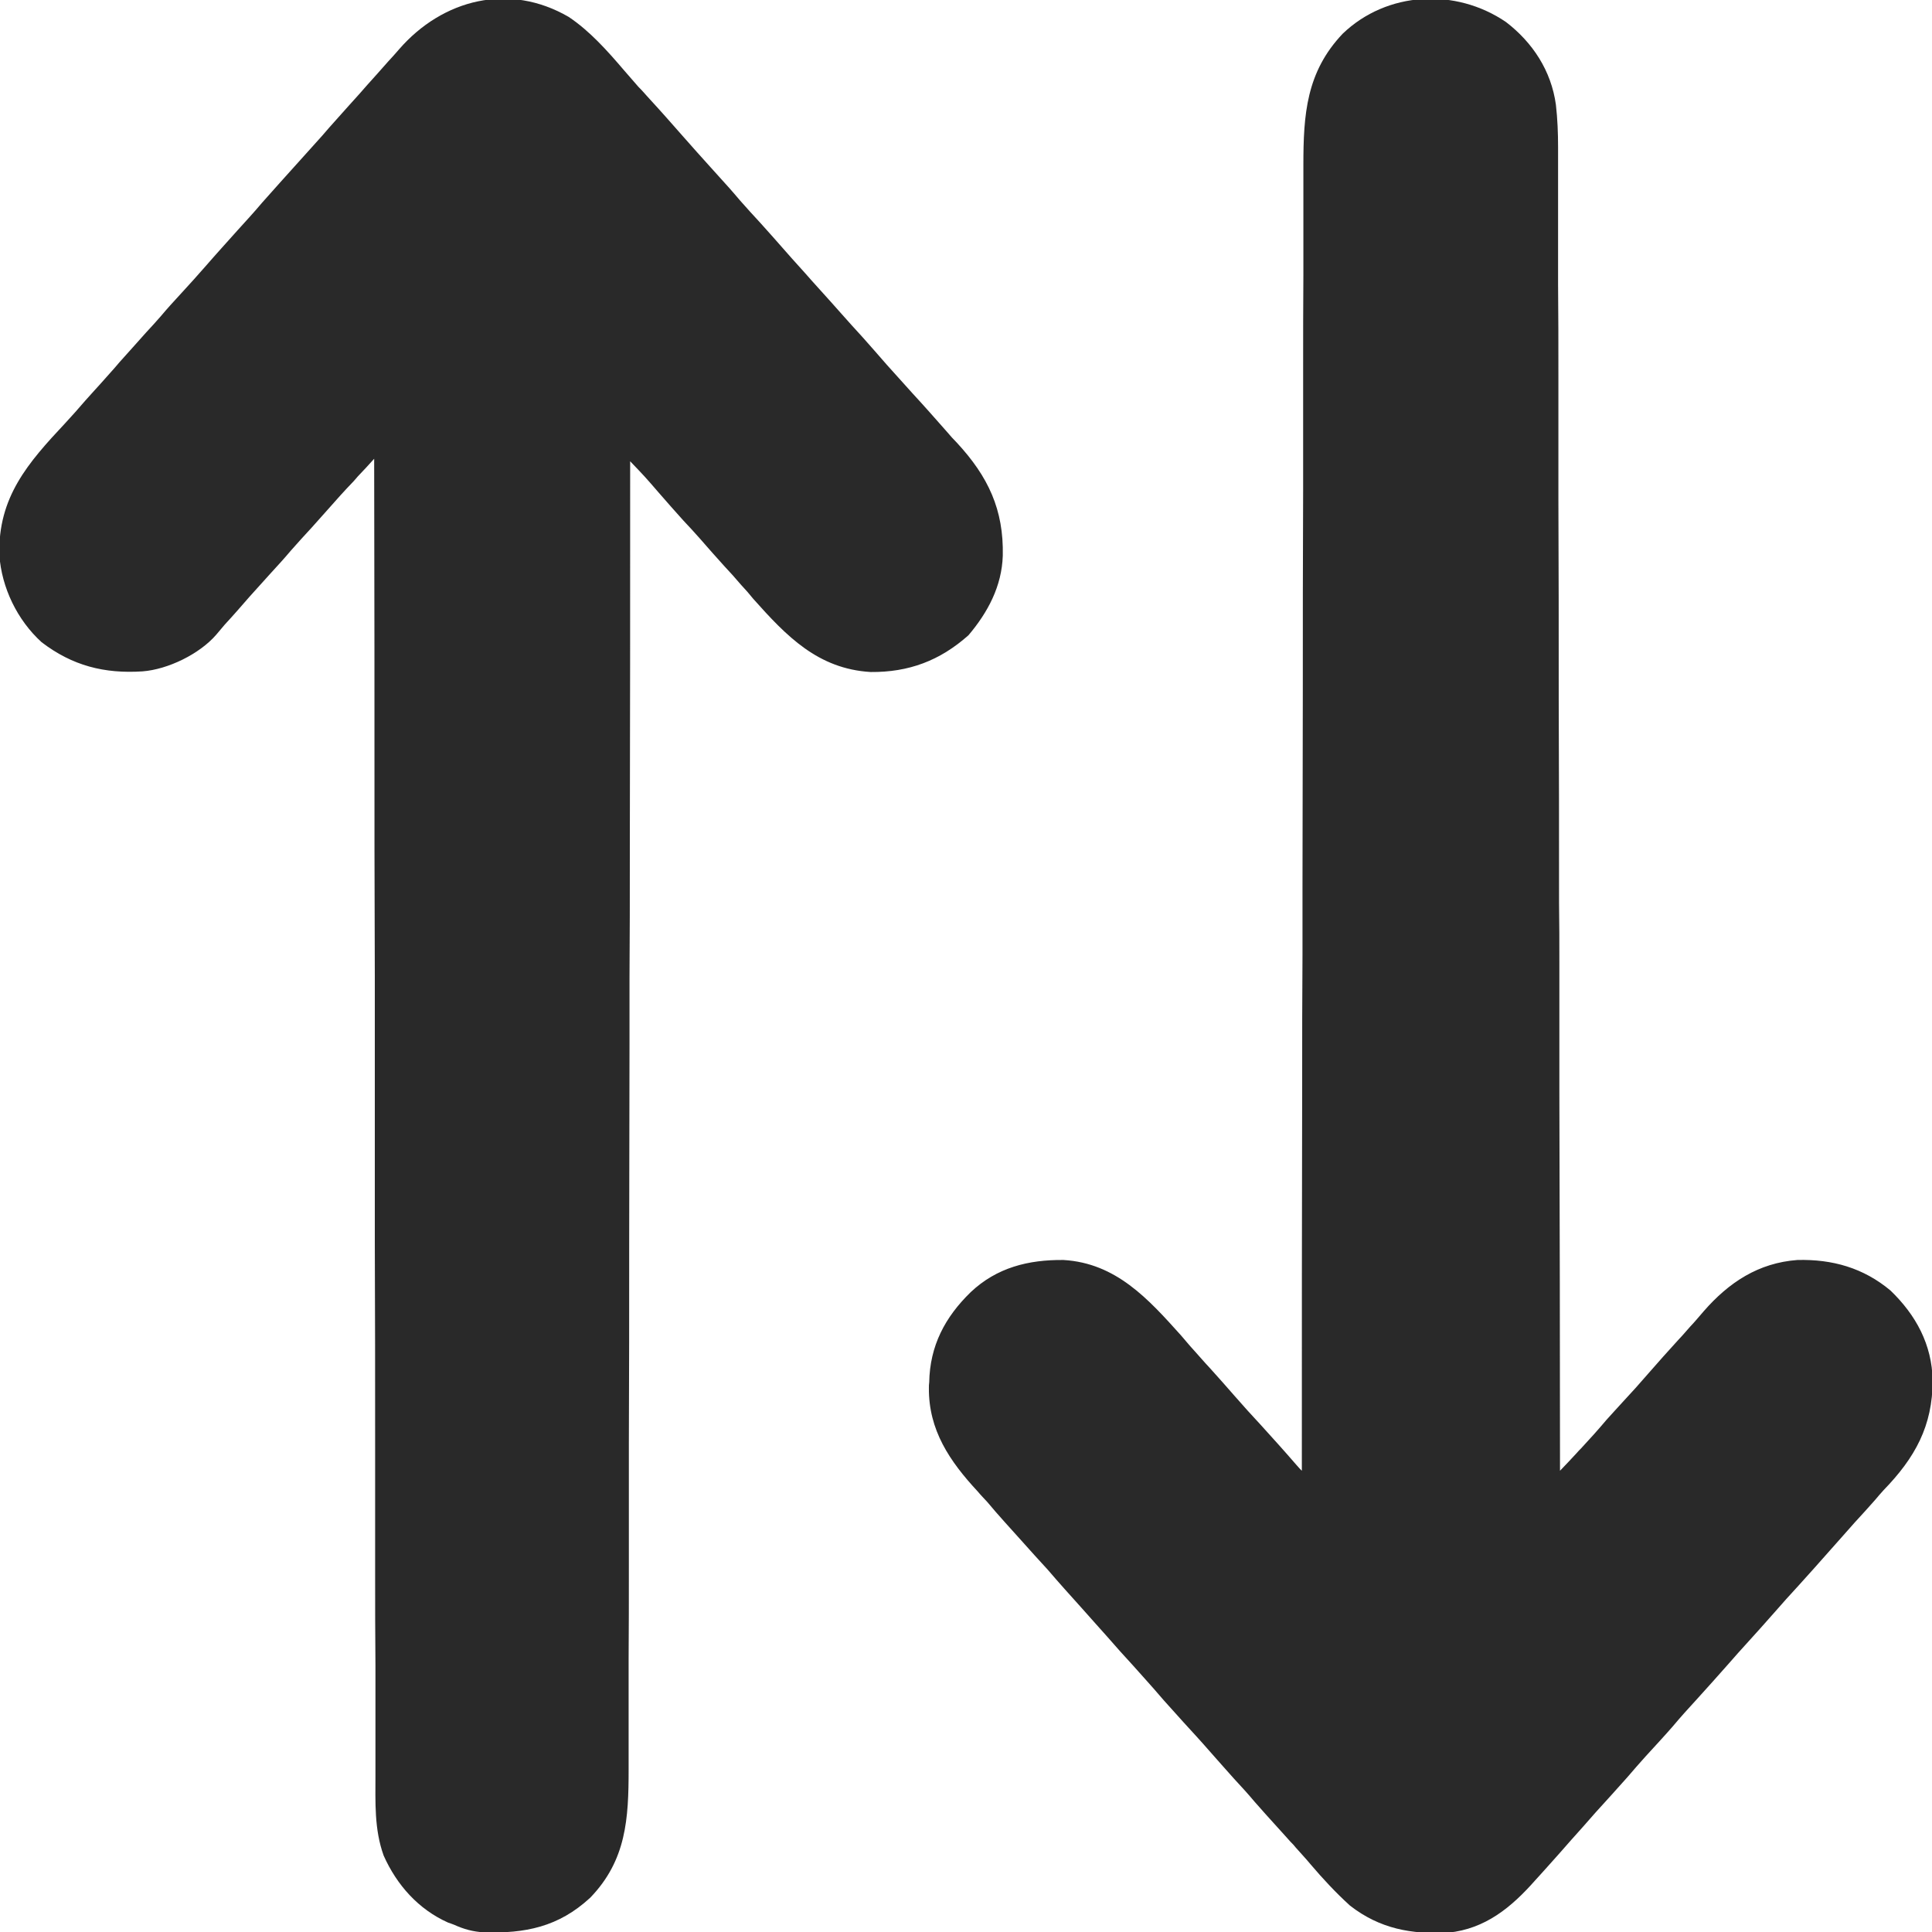
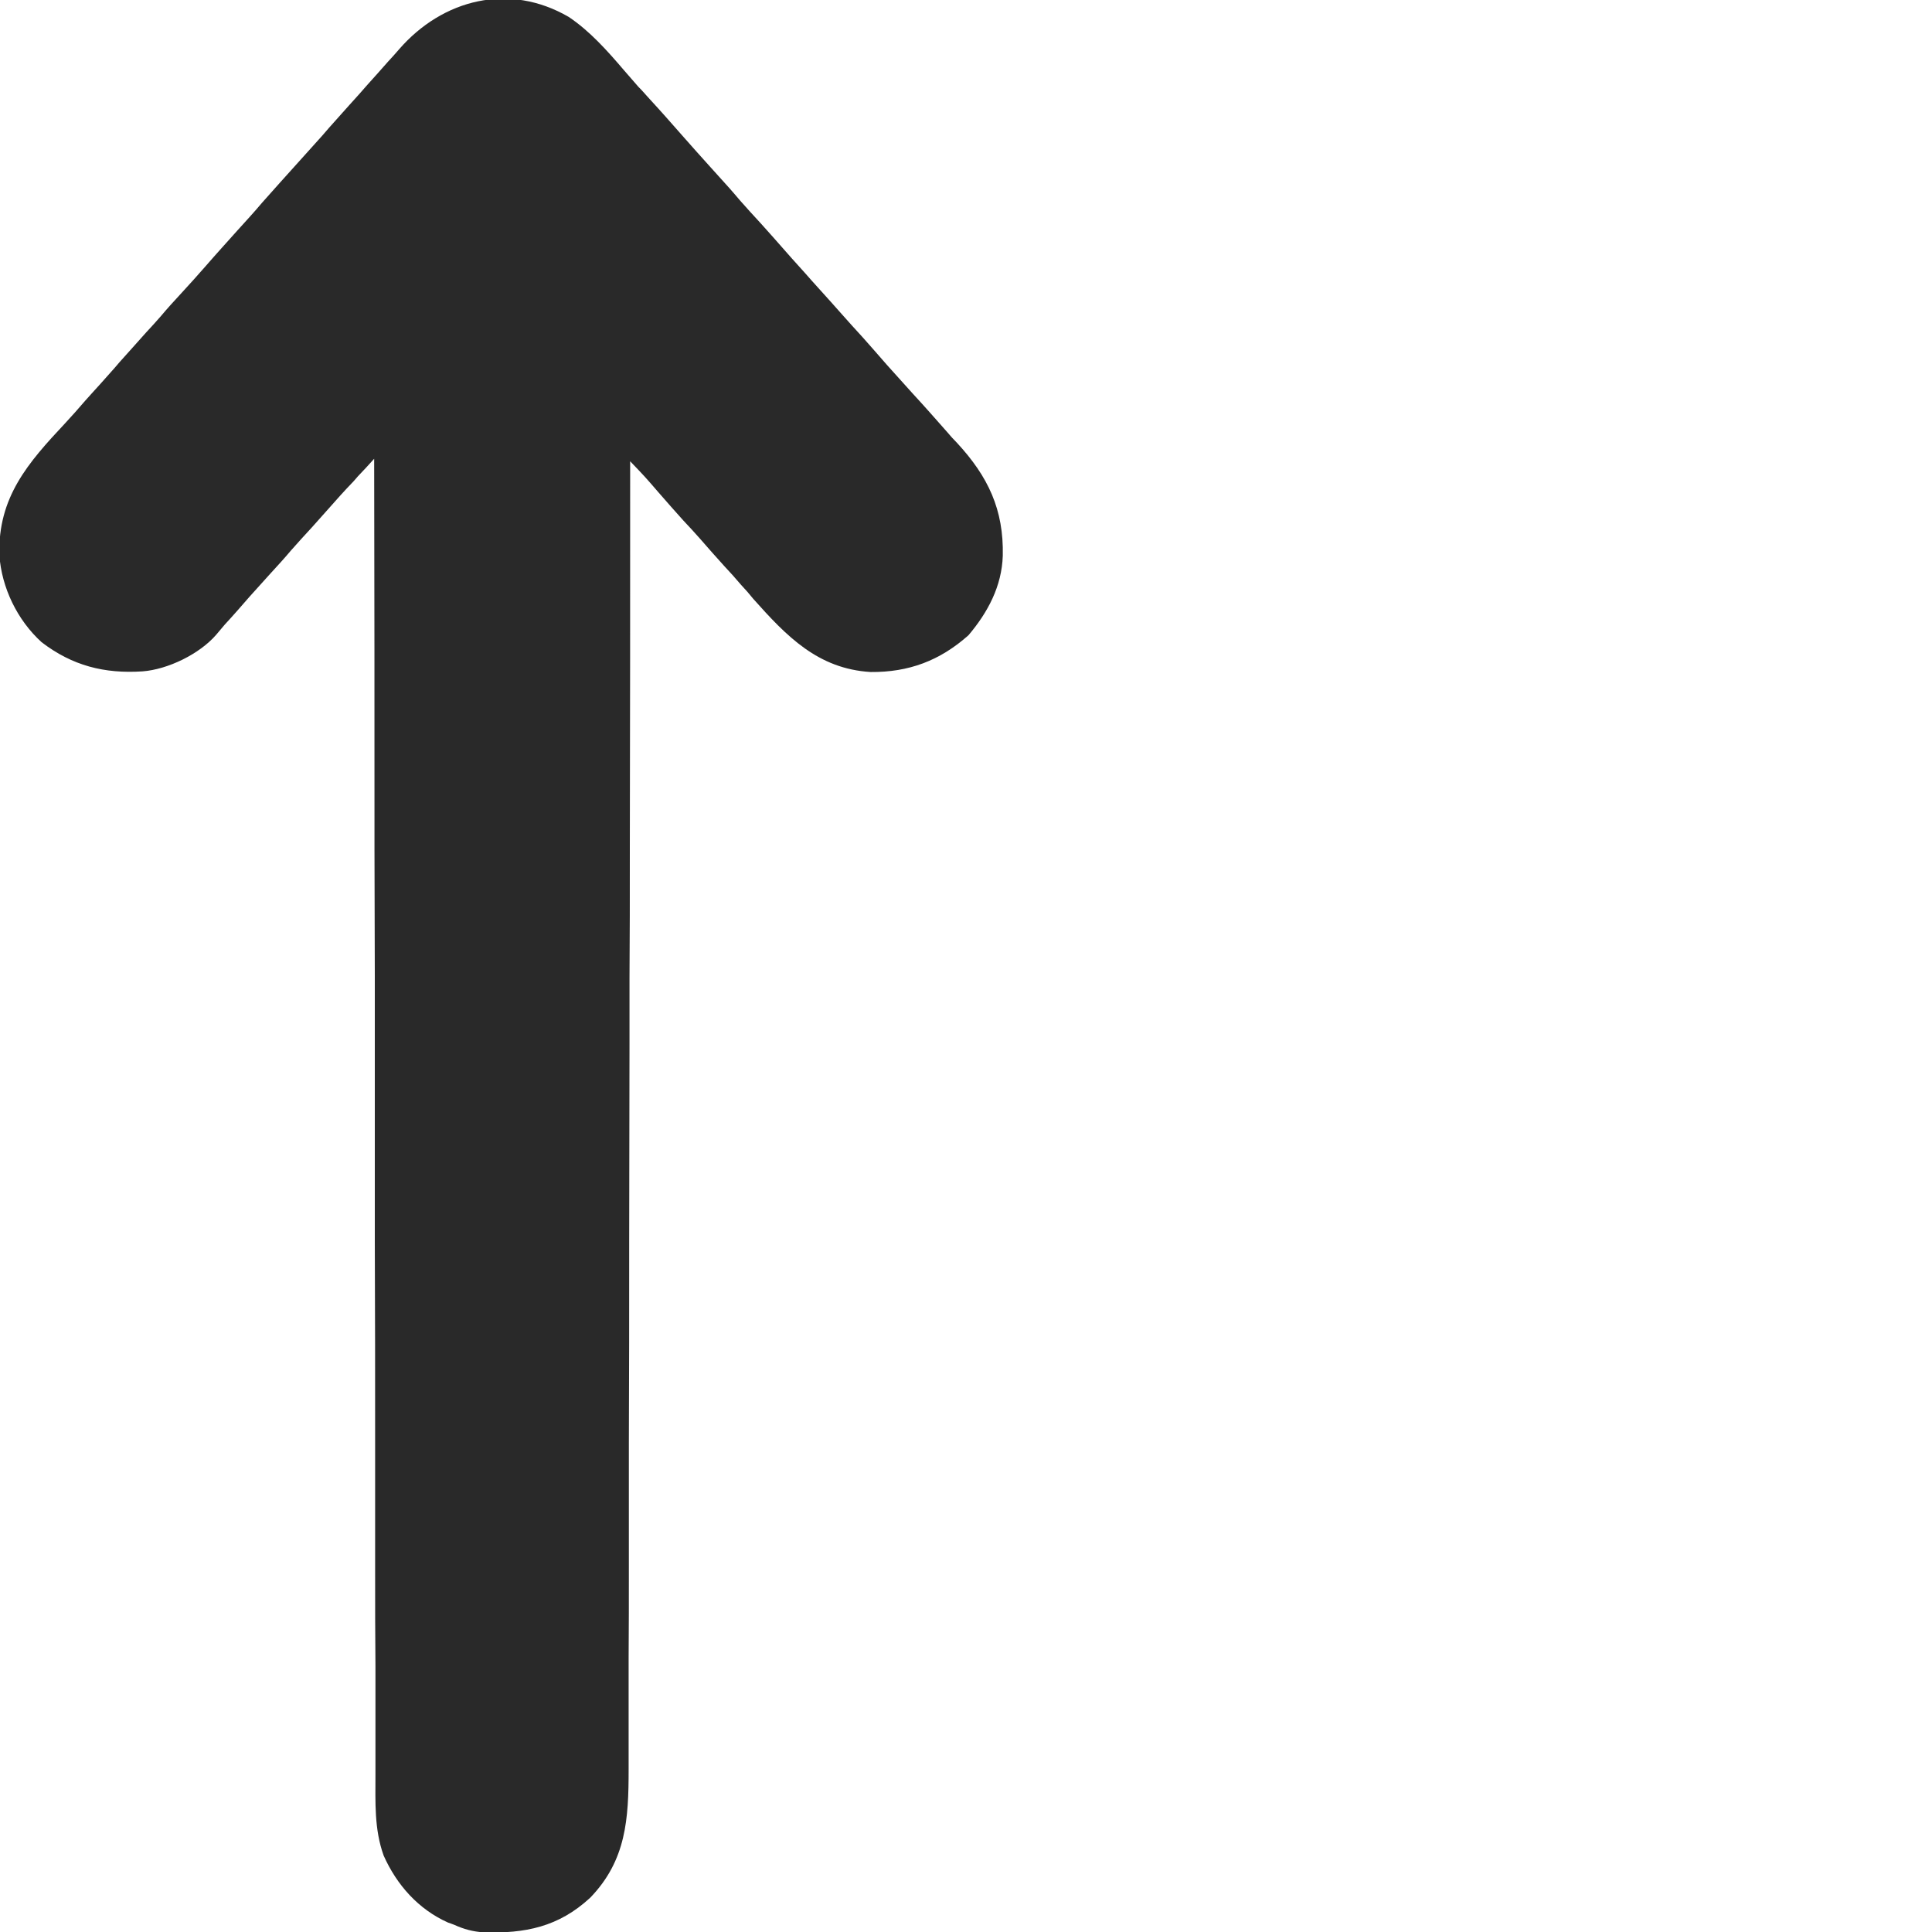
<svg xmlns="http://www.w3.org/2000/svg" width="24px" height="24px" viewBox="0 0 24 24" version="1.1">
  <g id="surface1">
-     <path style=" stroke:none;fill-rule:nonzero;fill:rgb(16.078%,16.078%,16.078%);fill-opacity:1;" d="M 18.707 0.273 C 19.039 0.527 19.27 0.879 19.328 1.301 C 19.348 1.477 19.355 1.652 19.355 1.828 C 19.355 1.855 19.355 1.887 19.355 1.914 C 19.355 2.012 19.355 2.105 19.355 2.203 C 19.355 2.27 19.355 2.34 19.355 2.41 C 19.355 2.602 19.355 2.789 19.355 2.98 C 19.355 3.164 19.355 3.348 19.355 3.531 C 19.359 3.91 19.359 4.285 19.359 4.66 C 19.359 5.035 19.359 5.406 19.359 5.781 C 19.359 5.805 19.359 5.828 19.359 5.852 C 19.359 5.969 19.359 6.086 19.359 6.203 C 19.363 7.039 19.363 7.871 19.363 8.703 C 19.367 9.516 19.367 10.324 19.367 11.133 C 19.367 11.16 19.367 11.184 19.367 11.211 C 19.371 11.461 19.371 11.711 19.371 11.961 C 19.371 12.473 19.371 12.984 19.371 13.496 C 19.371 13.52 19.371 13.543 19.371 13.566 C 19.375 15.133 19.379 16.703 19.379 18.27 C 19.449 18.199 19.516 18.125 19.582 18.055 C 19.602 18.031 19.621 18.012 19.641 17.992 C 19.75 17.875 19.855 17.758 19.957 17.637 C 20.023 17.562 20.094 17.488 20.16 17.414 C 20.266 17.301 20.367 17.188 20.469 17.07 C 20.598 16.922 20.727 16.777 20.859 16.633 C 20.883 16.609 20.906 16.582 20.93 16.555 C 20.949 16.531 20.973 16.508 20.996 16.48 C 21.055 16.418 21.109 16.352 21.164 16.289 C 21.477 15.93 21.844 15.688 22.328 15.652 C 22.762 15.641 23.148 15.75 23.484 16.031 C 23.801 16.336 24 16.703 24.008 17.148 C 24.008 17.715 23.789 18.109 23.398 18.512 C 23.363 18.551 23.328 18.59 23.293 18.633 C 23.211 18.727 23.125 18.82 23.039 18.914 C 22.938 19.027 22.836 19.145 22.734 19.258 C 22.605 19.406 22.473 19.551 22.34 19.699 C 22.238 19.809 22.137 19.922 22.035 20.039 C 21.926 20.164 21.816 20.285 21.703 20.41 C 21.625 20.496 21.547 20.582 21.473 20.668 C 21.344 20.816 21.211 20.961 21.082 21.105 C 20.977 21.219 20.875 21.332 20.777 21.449 C 20.668 21.574 20.555 21.695 20.441 21.82 C 20.363 21.906 20.289 21.992 20.215 22.078 C 20.082 22.227 19.953 22.371 19.82 22.516 C 19.719 22.633 19.617 22.746 19.516 22.859 C 19.414 22.977 19.312 23.09 19.211 23.203 C 19.164 23.254 19.117 23.309 19.07 23.359 C 18.777 23.691 18.453 23.961 17.992 24.008 C 17.535 24.031 17.141 23.961 16.77 23.672 C 16.594 23.512 16.434 23.34 16.281 23.16 C 16.223 23.09 16.16 23.023 16.098 22.953 C 16.066 22.914 16.066 22.914 16.031 22.879 C 16.008 22.852 15.984 22.828 15.961 22.801 C 15.703 22.516 15.703 22.516 15.586 22.383 C 15.504 22.285 15.418 22.191 15.328 22.094 C 15.227 21.98 15.125 21.867 15.023 21.75 C 14.918 21.629 14.809 21.512 14.699 21.391 C 14.441 21.105 14.441 21.105 14.328 20.973 C 14.242 20.875 14.156 20.781 14.07 20.684 C 13.965 20.57 13.863 20.457 13.762 20.34 C 13.656 20.219 13.547 20.102 13.441 19.98 C 13.297 19.82 13.156 19.664 13.016 19.5 C 12.906 19.379 12.797 19.262 12.691 19.141 C 12.547 18.98 12.402 18.824 12.266 18.66 C 12.227 18.617 12.184 18.574 12.145 18.527 C 11.797 18.152 11.535 17.766 11.539 17.242 C 11.539 17.219 11.539 17.195 11.543 17.172 C 11.551 16.719 11.738 16.363 12.059 16.051 C 12.383 15.746 12.773 15.648 13.211 15.652 C 13.863 15.691 14.262 16.133 14.672 16.59 C 14.723 16.648 14.773 16.711 14.828 16.77 C 14.895 16.844 14.961 16.922 15.031 16.996 C 15.133 17.109 15.234 17.223 15.336 17.34 C 15.441 17.461 15.551 17.582 15.66 17.699 C 15.809 17.863 15.957 18.027 16.102 18.195 C 16.125 18.219 16.145 18.246 16.172 18.27 C 16.172 18.234 16.172 18.199 16.172 18.164 C 16.172 16.602 16.172 15.043 16.176 13.48 C 16.176 13.457 16.176 13.434 16.176 13.41 C 16.176 12.895 16.176 12.383 16.18 11.867 C 16.18 11.617 16.18 11.363 16.18 11.113 C 16.18 11.086 16.18 11.062 16.18 11.035 C 16.18 10.223 16.184 9.41 16.184 8.598 C 16.184 7.766 16.184 6.93 16.188 6.094 C 16.188 5.977 16.188 5.859 16.188 5.742 C 16.188 5.719 16.188 5.695 16.188 5.672 C 16.188 5.297 16.188 4.922 16.188 4.551 C 16.188 4.176 16.188 3.797 16.191 3.422 C 16.191 3.219 16.191 3.016 16.191 2.812 C 16.191 2.625 16.191 2.441 16.191 2.254 C 16.191 2.188 16.191 2.121 16.191 2.051 C 16.191 1.422 16.227 0.895 16.68 0.418 C 17.23 -0.109 18.082 -0.152 18.707 0.273 Z M 18.707 0.273 " />
    <path style=" stroke:none;fill-rule:nonzero;fill:rgb(16.078%,16.078%,16.078%);fill-opacity:1;" d="M 7.066 0.211 C 7.328 0.387 7.543 0.629 7.75 0.871 C 7.809 0.941 7.871 1.008 7.93 1.078 C 7.953 1.102 7.977 1.125 8 1.152 C 8.023 1.18 8.047 1.203 8.07 1.23 C 8.215 1.387 8.355 1.547 8.496 1.707 C 8.602 1.828 8.711 1.949 8.82 2.07 C 9.078 2.355 9.078 2.355 9.191 2.488 C 9.277 2.586 9.363 2.68 9.449 2.773 C 9.555 2.891 9.656 3.004 9.758 3.121 C 9.863 3.242 9.973 3.359 10.078 3.48 C 10.336 3.766 10.336 3.766 10.453 3.898 C 10.539 3.996 10.625 4.09 10.711 4.184 C 10.812 4.297 10.914 4.414 11.016 4.531 C 11.125 4.652 11.23 4.77 11.34 4.891 C 11.484 5.047 11.625 5.207 11.766 5.367 C 11.805 5.414 11.844 5.457 11.887 5.5 C 12.277 5.922 12.469 6.332 12.457 6.902 C 12.445 7.281 12.273 7.605 12.031 7.891 C 11.676 8.207 11.289 8.352 10.816 8.348 C 10.16 8.309 9.77 7.902 9.359 7.441 C 9.309 7.379 9.258 7.32 9.203 7.262 C 9.137 7.184 9.07 7.109 9 7.035 C 8.898 6.922 8.797 6.809 8.695 6.691 C 8.629 6.617 8.559 6.539 8.488 6.465 C 8.387 6.352 8.285 6.238 8.184 6.121 C 8.012 5.922 8.012 5.922 7.828 5.73 C 7.828 5.766 7.828 5.801 7.828 5.836 C 7.828 7.402 7.828 8.965 7.824 10.527 C 7.824 10.551 7.824 10.574 7.824 10.602 C 7.824 11.113 7.824 11.629 7.82 12.145 C 7.82 12.395 7.82 12.648 7.82 12.902 C 7.82 12.926 7.82 12.949 7.82 12.977 C 7.82 13.789 7.816 14.605 7.816 15.418 C 7.816 16.254 7.816 17.09 7.812 17.926 C 7.812 18.047 7.812 18.164 7.812 18.281 C 7.812 18.305 7.812 18.328 7.812 18.352 C 7.812 18.727 7.812 19.102 7.812 19.473 C 7.812 19.852 7.812 20.227 7.809 20.602 C 7.809 20.809 7.809 21.012 7.809 21.215 C 7.809 21.402 7.809 21.59 7.809 21.773 C 7.809 21.844 7.809 21.91 7.809 21.977 C 7.809 22.594 7.781 23.109 7.332 23.574 C 6.938 23.938 6.523 24.02 6.008 24.004 C 5.875 23.996 5.762 23.965 5.641 23.91 C 5.617 23.902 5.594 23.891 5.566 23.883 C 5.199 23.719 4.93 23.418 4.766 23.051 C 4.648 22.723 4.664 22.391 4.664 22.047 C 4.664 21.977 4.664 21.906 4.664 21.836 C 4.664 21.66 4.664 21.488 4.664 21.316 C 4.664 21.105 4.664 20.898 4.664 20.691 C 4.66 20.309 4.66 19.926 4.66 19.543 C 4.66 19.164 4.66 18.785 4.66 18.406 C 4.66 18.383 4.66 18.359 4.66 18.336 C 4.66 18.215 4.66 18.094 4.66 17.977 C 4.66 17.125 4.66 16.277 4.656 15.43 C 4.656 14.605 4.656 13.781 4.656 12.957 C 4.656 12.934 4.656 12.906 4.656 12.883 C 4.656 12.625 4.656 12.371 4.656 12.117 C 4.656 11.598 4.652 11.078 4.652 10.559 C 4.652 10.535 4.652 10.508 4.652 10.484 C 4.652 8.891 4.652 7.293 4.648 5.699 C 4.582 5.773 4.516 5.844 4.445 5.918 C 4.43 5.938 4.41 5.957 4.391 5.98 C 4.281 6.094 4.176 6.211 4.07 6.332 C 4.004 6.406 3.938 6.48 3.871 6.555 C 3.785 6.648 3.699 6.742 3.613 6.84 C 3.531 6.938 3.445 7.031 3.359 7.125 C 3.273 7.219 3.188 7.316 3.102 7.41 C 3 7.527 2.898 7.645 2.793 7.758 C 2.758 7.801 2.719 7.844 2.684 7.887 C 2.477 8.125 2.086 8.316 1.77 8.34 C 1.297 8.371 0.898 8.27 0.516 7.977 C 0.215 7.703 0.02 7.301 -0.008 6.895 C -0.027 6.176 0.348 5.75 0.809 5.258 C 0.895 5.164 0.977 5.074 1.059 4.977 C 1.121 4.906 1.184 4.84 1.246 4.77 C 1.324 4.68 1.406 4.594 1.484 4.5 C 1.594 4.375 1.707 4.254 1.816 4.129 C 1.879 4.062 1.938 3.996 1.996 3.93 C 2.078 3.832 2.164 3.738 2.25 3.645 C 2.355 3.531 2.457 3.418 2.559 3.301 C 2.688 3.152 2.82 3.008 2.949 2.863 C 3.051 2.75 3.156 2.637 3.254 2.52 C 3.402 2.352 3.551 2.188 3.699 2.023 C 3.801 1.91 3.902 1.797 4.004 1.684 C 4.113 1.555 4.227 1.434 4.336 1.309 C 4.414 1.223 4.492 1.137 4.566 1.051 C 4.652 0.957 4.734 0.863 4.82 0.766 C 4.867 0.715 4.914 0.664 4.957 0.613 C 5.5 -0.012 6.328 -0.219 7.066 0.211 Z M 7.066 0.211 " />
  </g>
</svg>